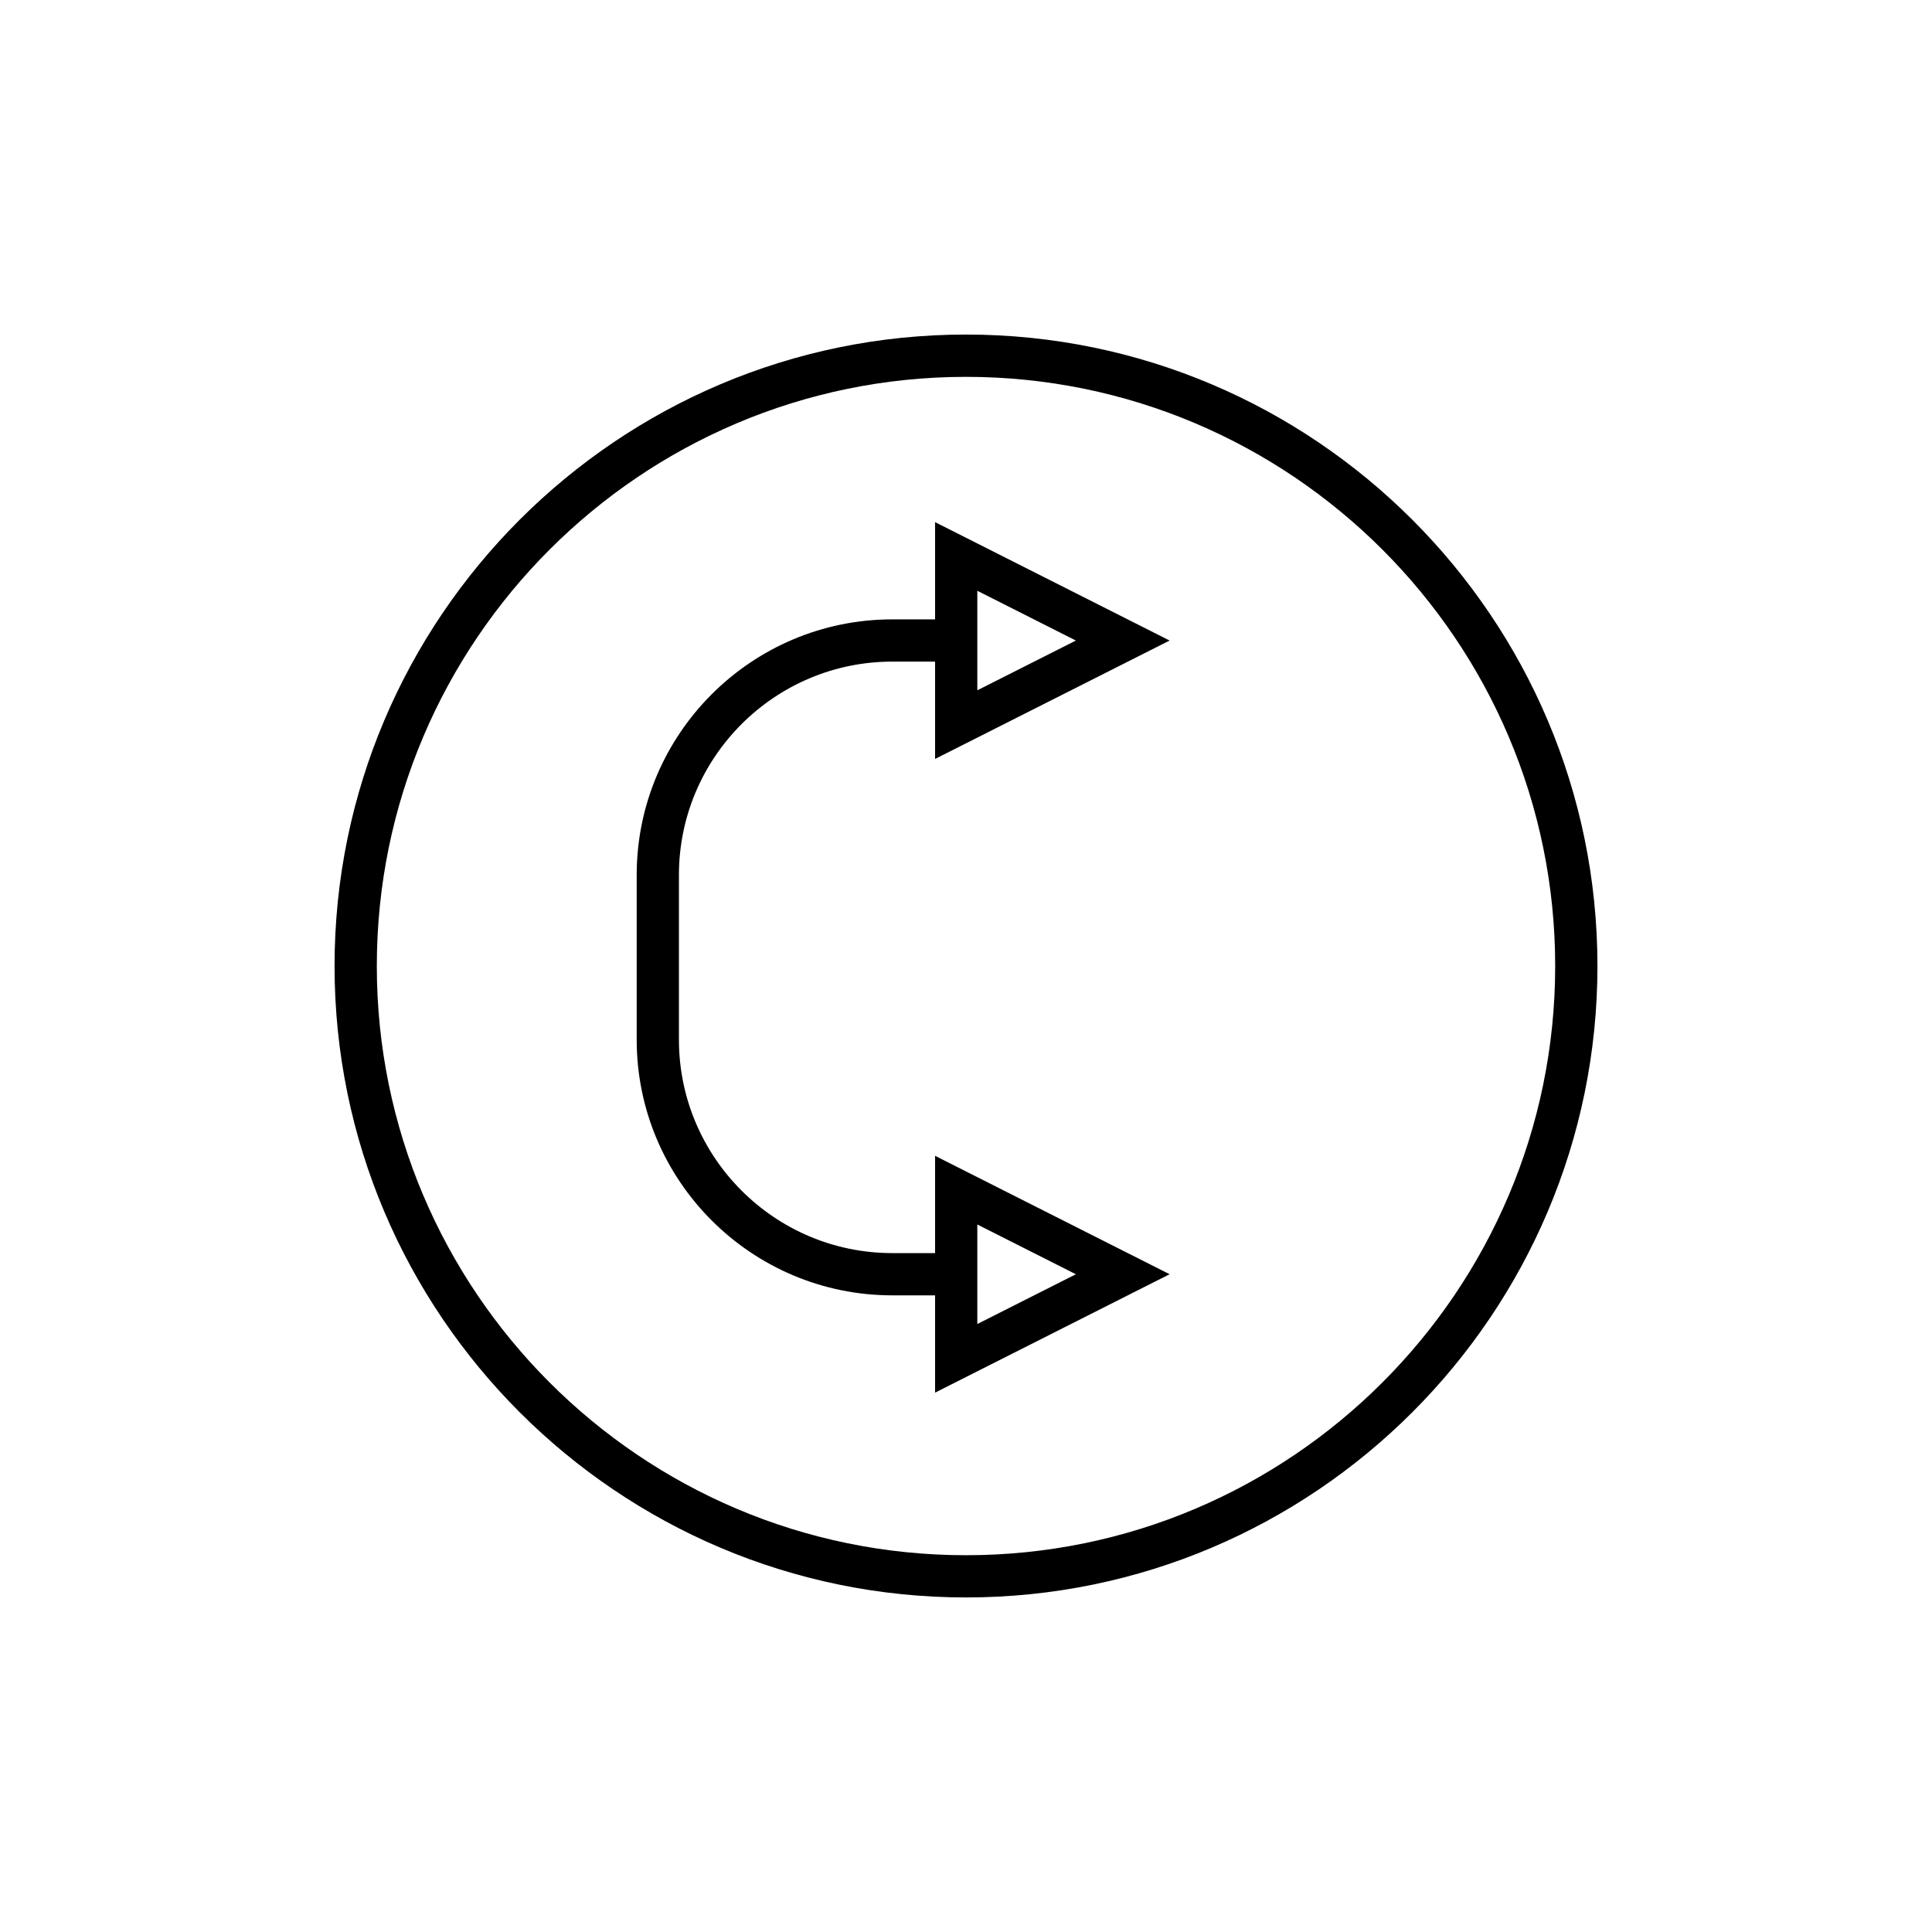
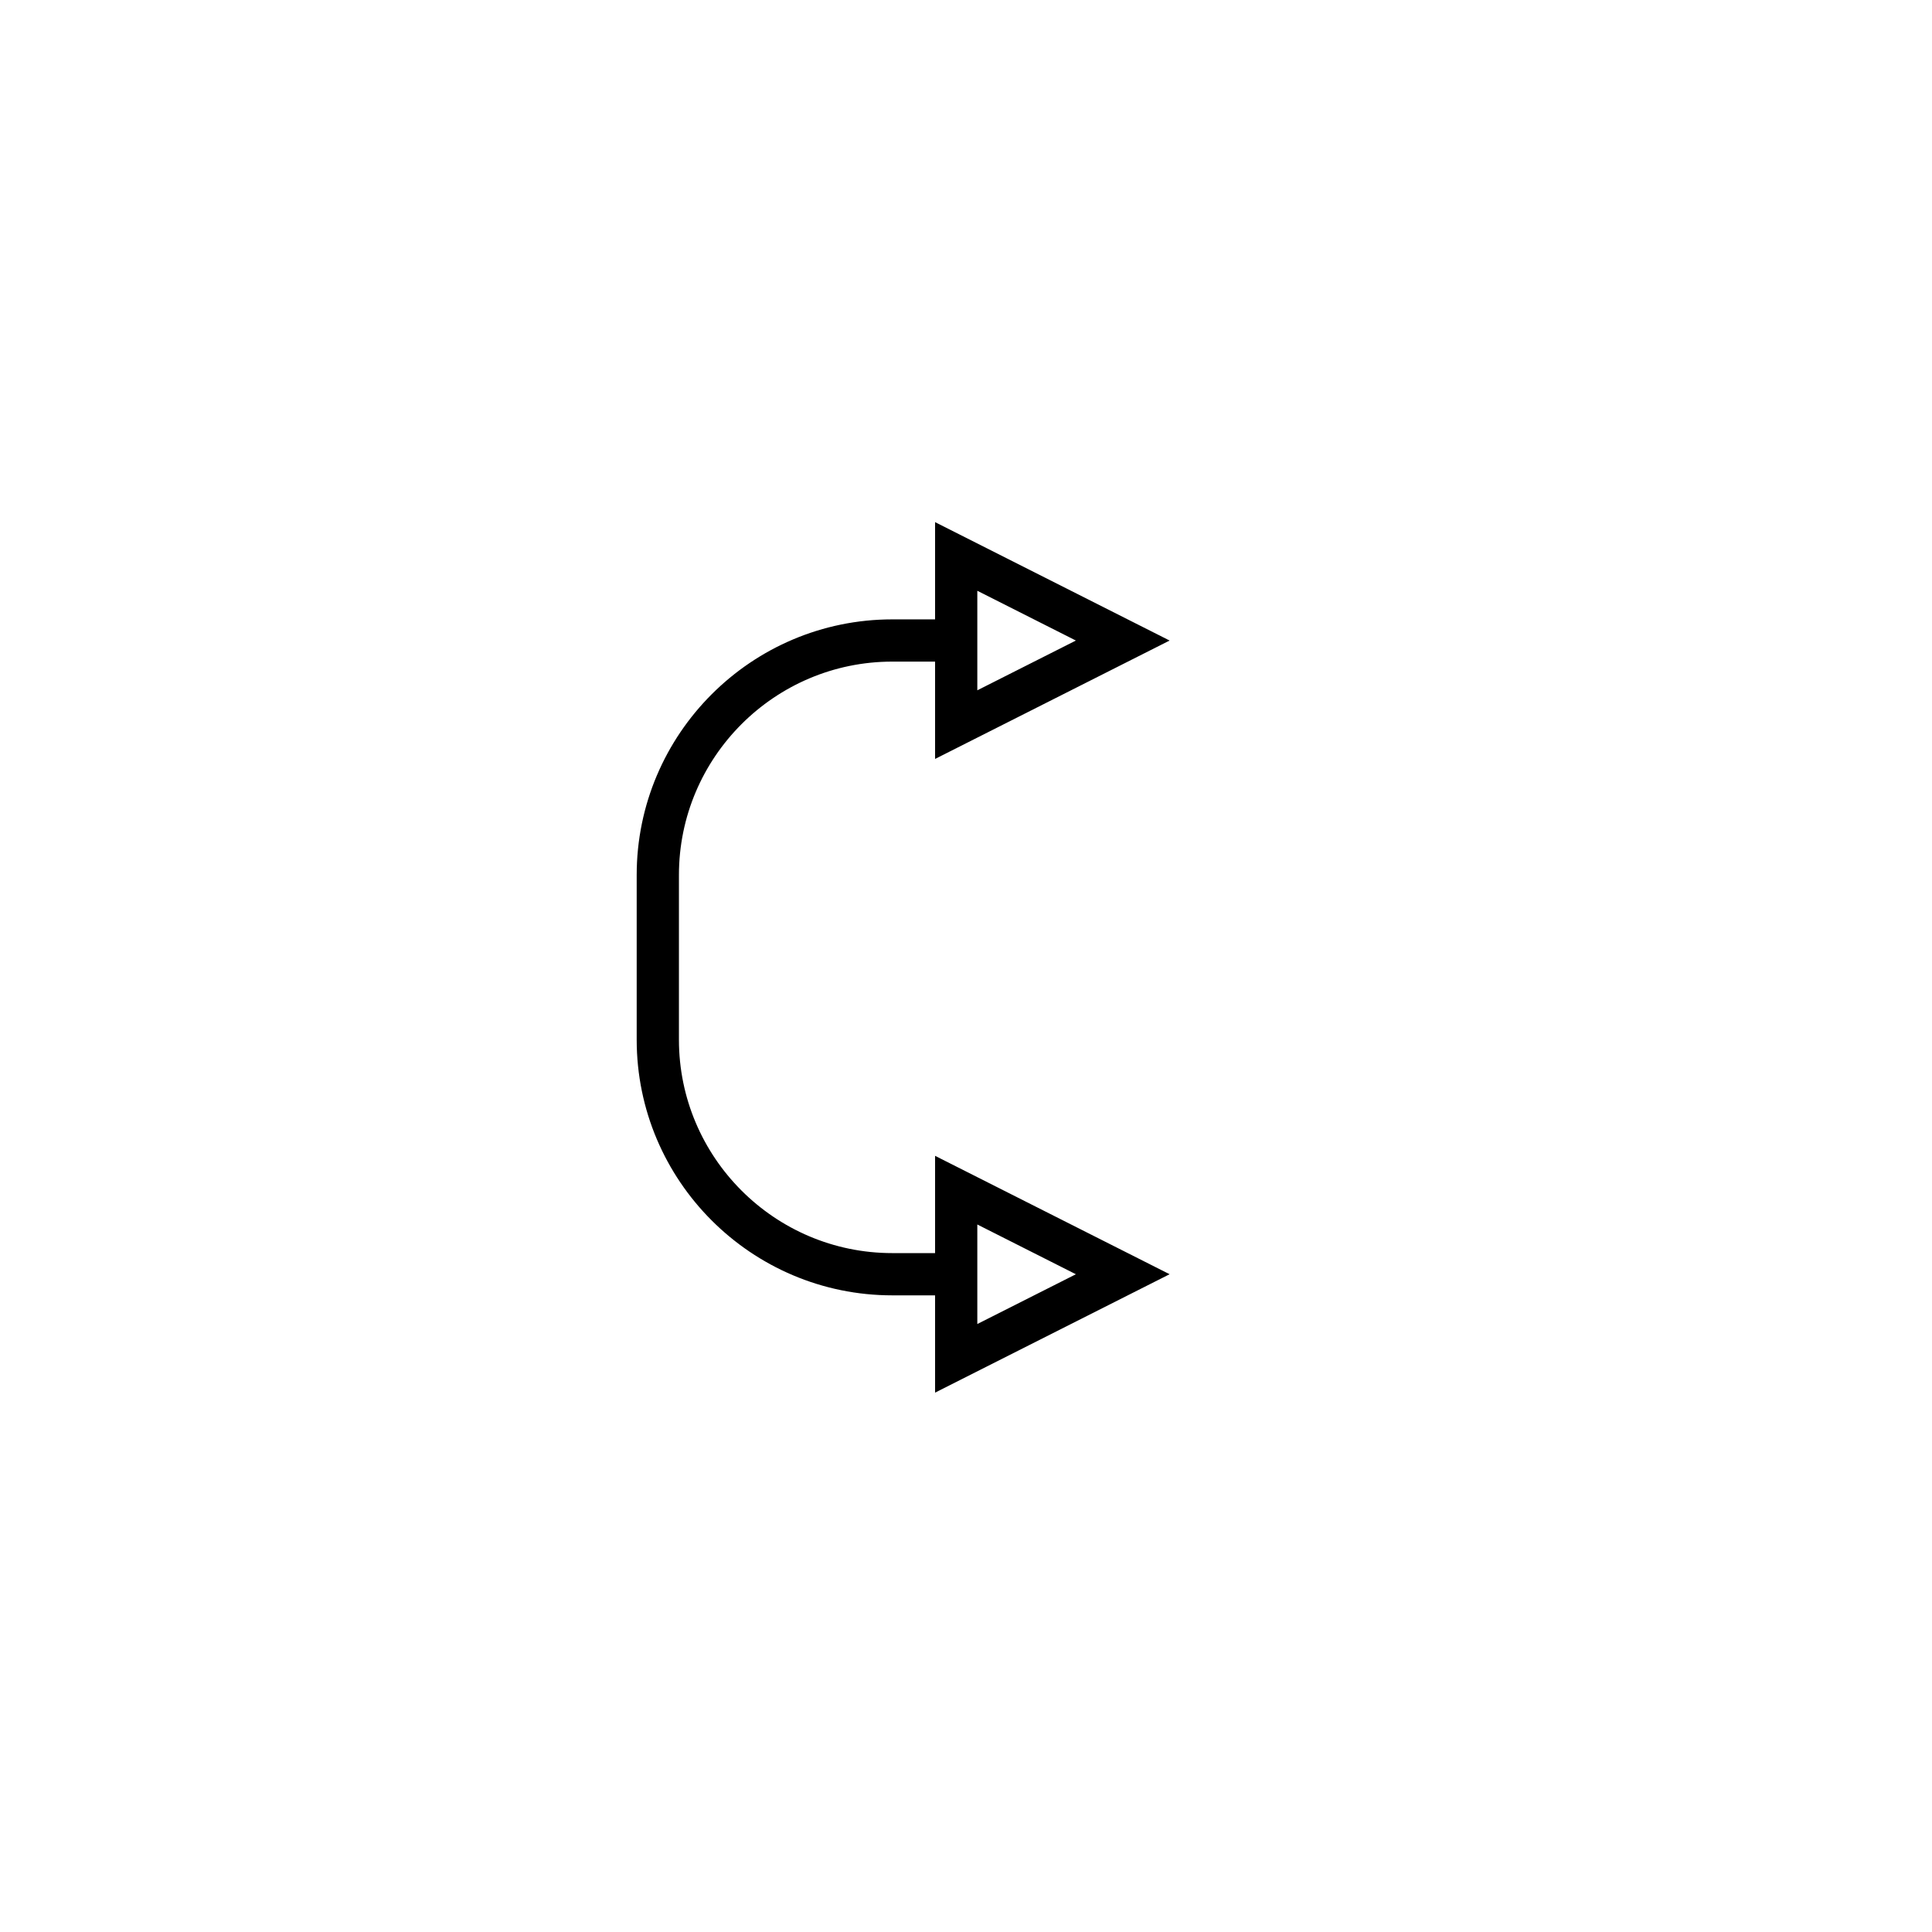
<svg xmlns="http://www.w3.org/2000/svg" fill="#000000" width="800px" height="800px" version="1.1" viewBox="144 144 512 512">
  <g>
-     <path d="m400 232.66c-92.273 0-167.34 75.07-167.34 167.34 0 92.27 75.07 167.34 167.34 167.34 92.27 0 167.34-75.07 167.34-167.34 0-92.273-75.07-167.34-167.34-167.34zm0 323.49c-86.102 0-156.14-70.043-156.14-156.14s70.043-156.14 156.14-156.14c86.098 0 156.14 70.043 156.14 156.14 0 86.098-70.047 156.14-156.14 156.14z" />
    <path d="m453.96 313.75-62.156-31.379v25.77h-11.332c-37.355 0-67.742 30.391-67.742 67.742v43.656c0 37.355 30.391 67.742 67.742 67.742h11.332v25.781l62.156-31.379-62.156-31.379v25.781h-11.332c-31.184 0-56.547-25.367-56.547-56.547v-43.656c0-31.184 25.367-56.547 56.547-56.547h11.332v25.793zm-50.961-13.188 26.121 13.188-26.121 13.188zm0 167.94 26.121 13.188-26.121 13.188z" />
  </g>
</svg>